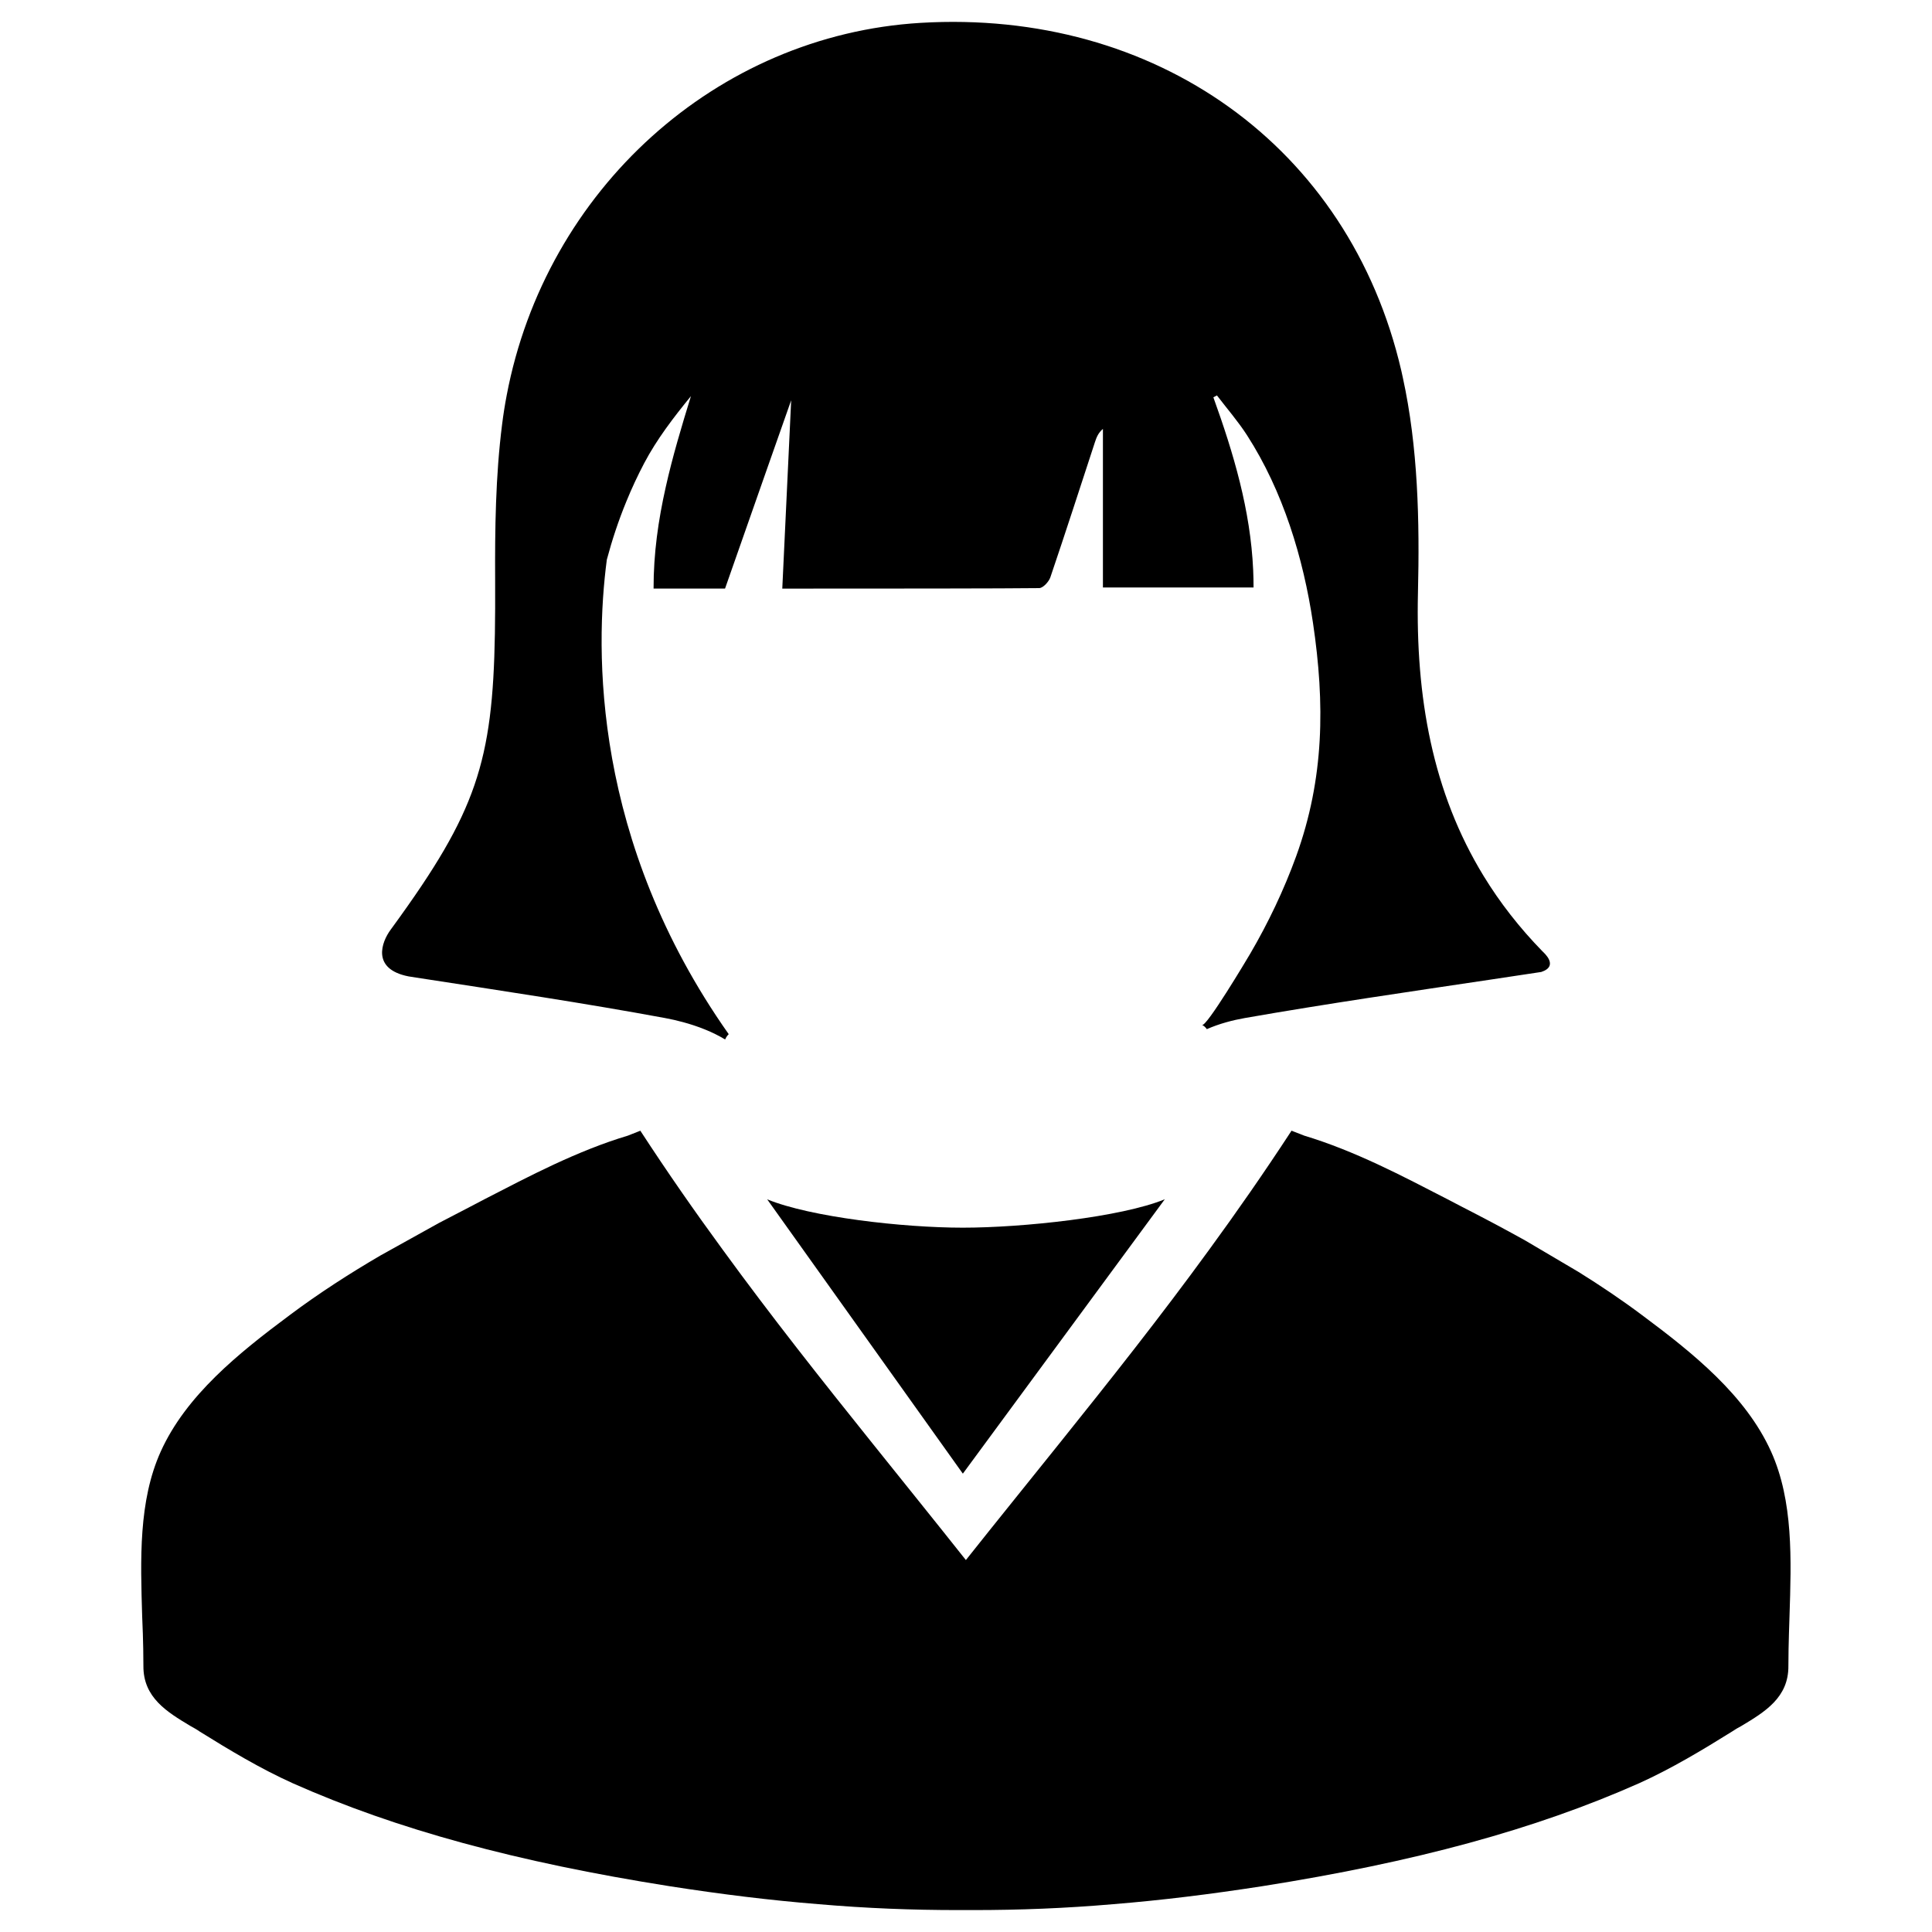
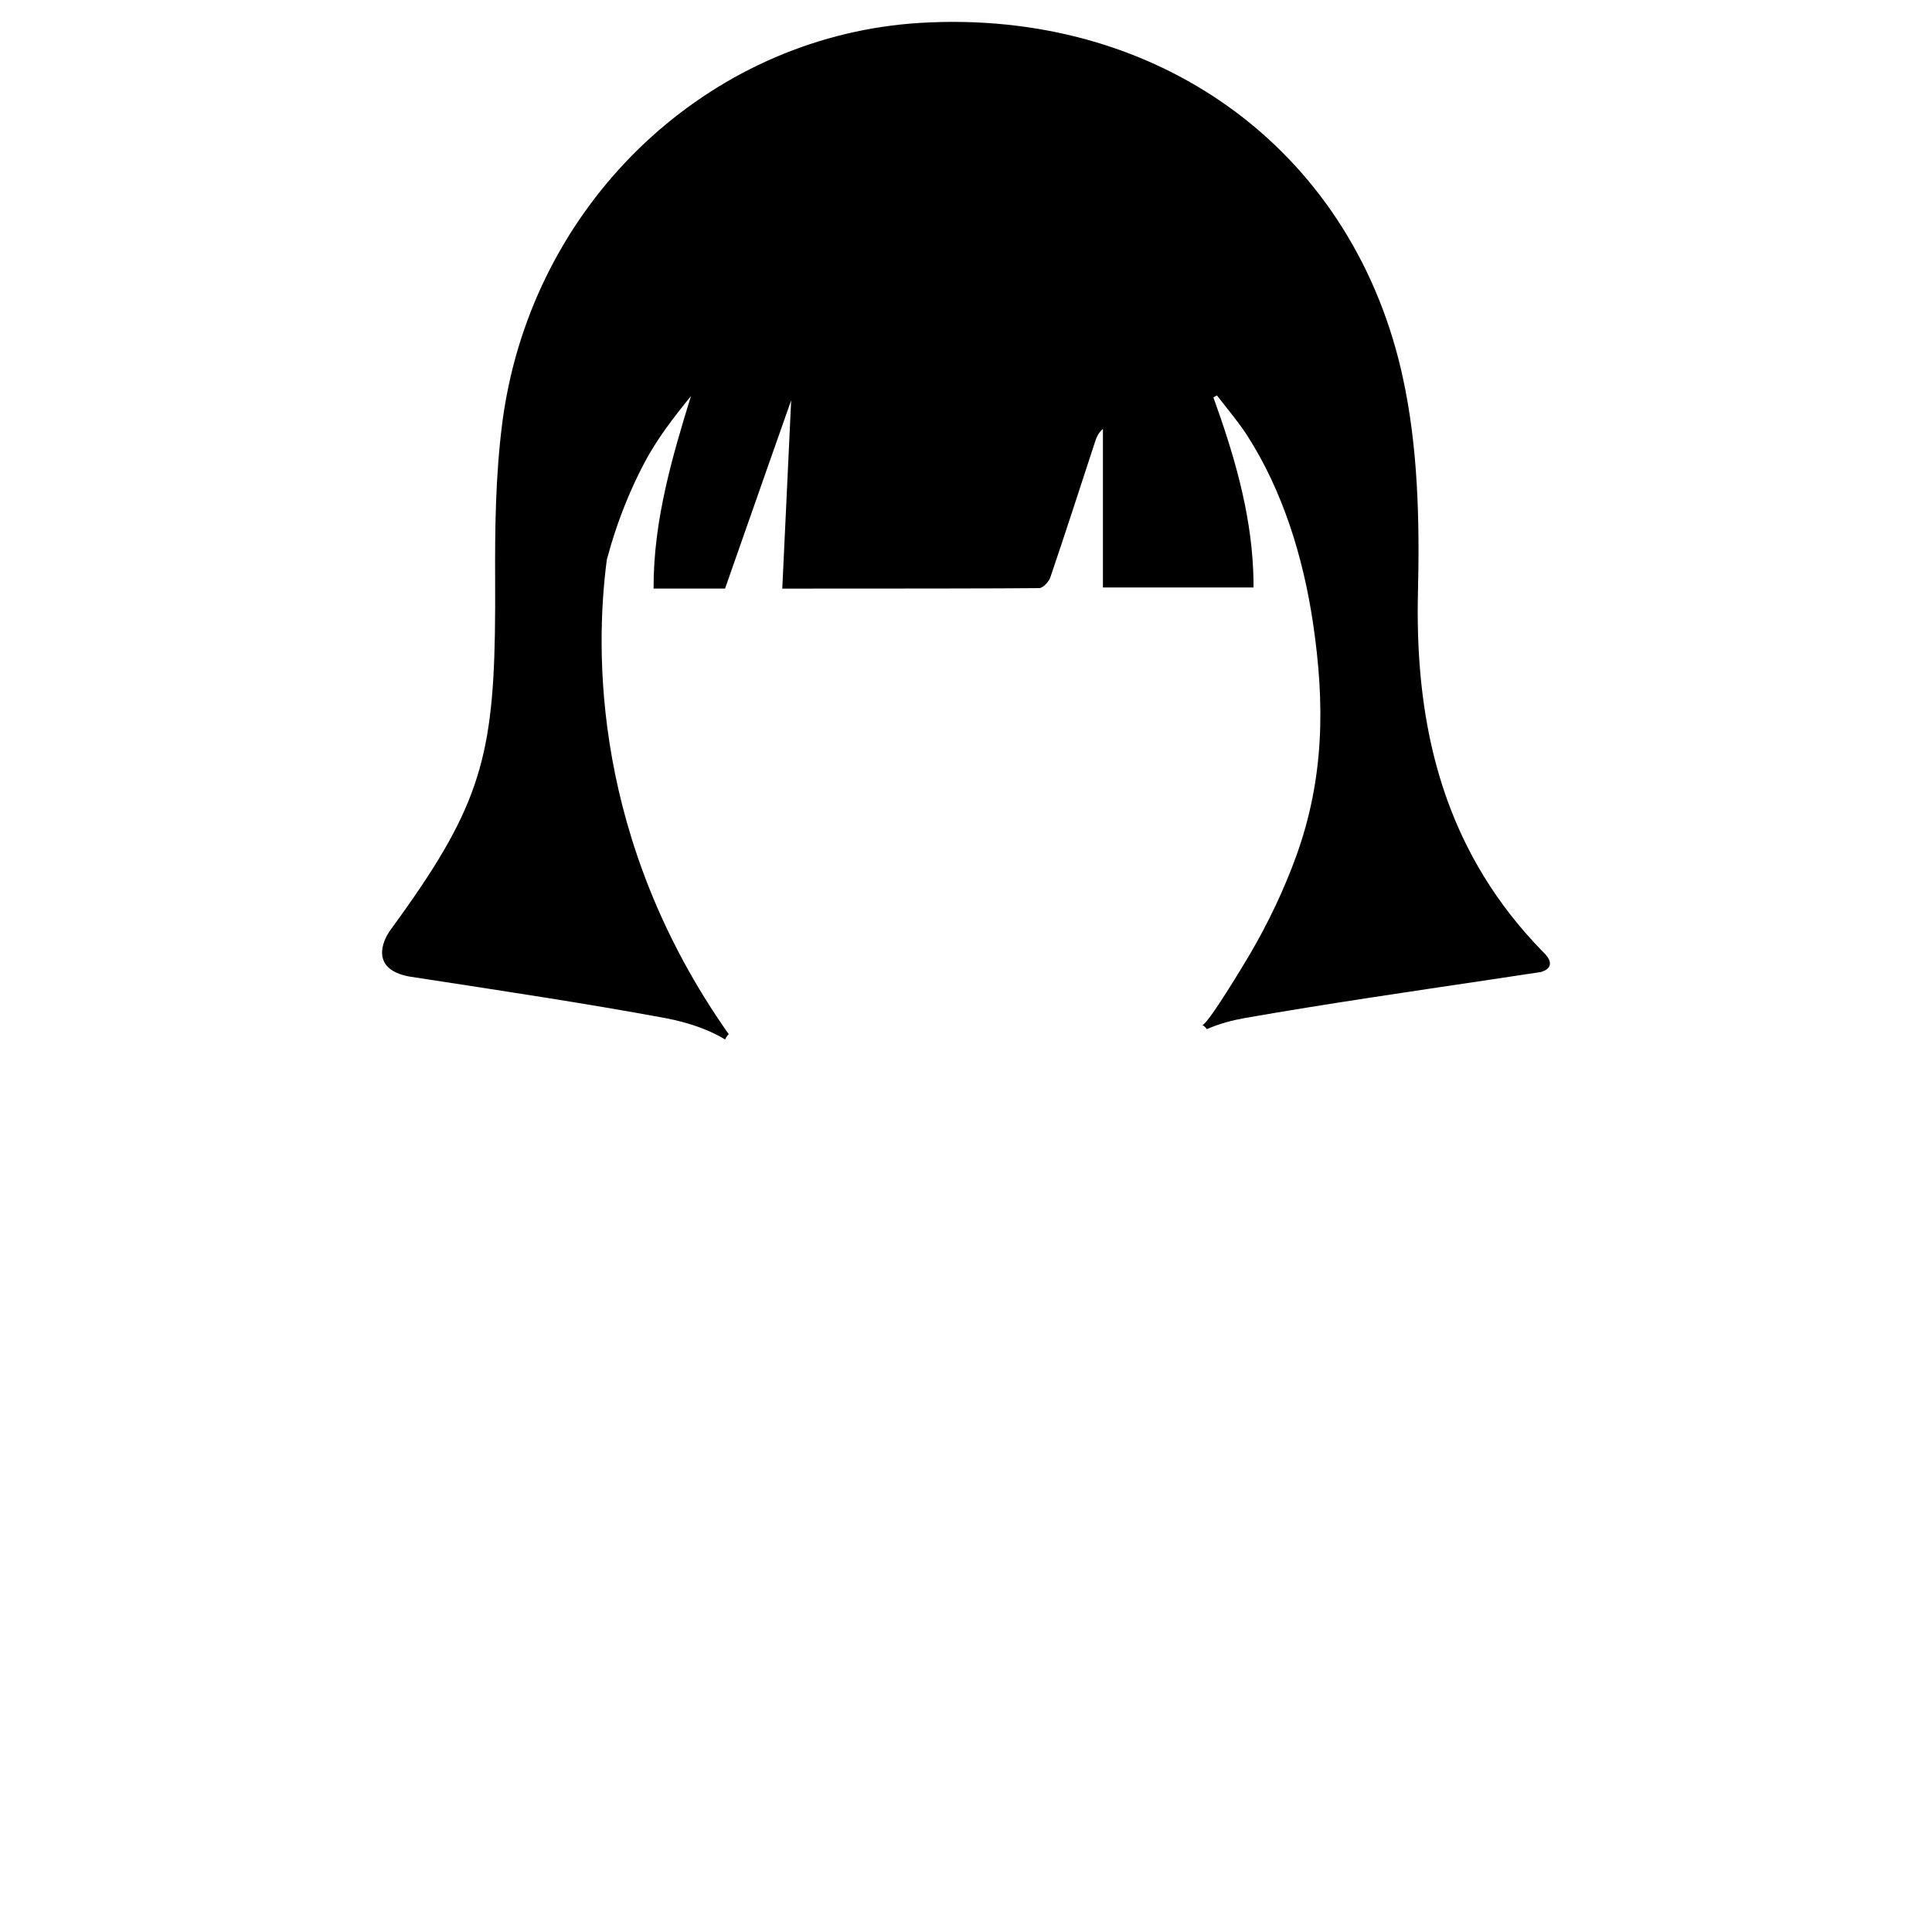
<svg xmlns="http://www.w3.org/2000/svg" fill="#000000" width="800px" height="800px" version="1.1" viewBox="144 144 512 512">
  <g>
    <path d="m552.46 401.58c-4.465 0.676-8.934 1.355-13.438 2.023-21.477 3.211-43.359 6.375-65.133 10.188-1.613 0.285-3.289 0.652-4.977 1.133-1.73 0.488-3.449 1.094-5.094 1.812-0.348-0.512-0.77-0.891-1.258-1.117 1.18 0.551 11.809-17.262 12.738-18.844 4.816-8.242 8.949-16.91 12.211-25.891 7.461-20.625 7.621-40.422 4.449-61.789-2.566-17.27-7.965-34.961-17.461-49.719-2.387-3.707-5.312-7.07-7.996-10.586-0.316 0.164-0.637 0.332-0.945 0.504 5.359 14.863 9.84 29.898 10.547 45.77 0.07 1.535 0.102 3.078 0.102 4.629h-39.918v-42.027c-1.227 1.031-1.699 2.227-2.102 3.465-3.922 11.957-7.777 23.93-11.824 35.848-0.41 1.195-1.938 2.859-2.961 2.875-8.445 0.117-41.414 0.133-68.086 0.133l2.356-49.91s-12.188 34.613-17.523 49.895h-18.941c-0.023-9.273 1.258-18.16 3.219-26.875 1.812-8.117 4.211-16.105 6.684-24.121-4.629 5.668-9.035 11.414-12.375 17.742-1.77 3.352-3.352 6.762-4.762 10.219-2.07 5.039-3.769 10.172-5.156 15.375-3.18 24.098-3.848 74.484 32.301 125.75-0.41 0.41-0.738 0.891-0.945 1.41-3.352-2.031-7.273-3.543-11.172-4.598-1.613-0.441-3.219-0.797-4.769-1.086-21.418-3.961-42.957-7.18-65.93-10.715-0.684-0.117-1.363-0.219-2.055-0.324-9.879-1.953-7.117-9.141-4.707-12.383 3.078-4.211 5.816-8.094 8.258-11.738 17.602-26.316 19.594-40.691 19.422-80.586-0.07-13.855 0.102-27.852 1.844-41.578 0.324-2.598 0.73-5.172 1.219-7.715 10.34-54.484 55.629-95.457 109.69-98.691 62.078-3.691 113.56 32.59 127.39 92.172 0.133 0.59 0.27 1.195 0.395 1.801 4.047 18.469 4.481 38.086 4.016 57.09-0.645 27.527 3.824 52.836 17.43 75.066 4.25 6.949 9.398 13.602 15.562 19.918 0.352 0.363 4.477 3.883-0.301 5.473z" />
-     <path d="m548.18 472.73c-5.762-3.211-11.422-6.188-16.766-8.926l-3.969-2.07c-5.945-3.062-11.934-6.188-18.043-9.035-0.102-0.047-0.195-0.102-0.285-0.133-6.336-2.945-12.824-5.598-19.477-7.606-1.133-0.426-2.234-0.859-3.379-1.316-0.078 0.102-0.133 0.195-0.195 0.316-7.094 10.848-14.289 21.184-21.602 31.195-12.957 17.812-26.238 34.551-39.621 51.246-8.234 10.289-16.562 20.547-24.875 31.031-8.312-10.484-16.609-20.742-24.844-31.031-13.414-16.727-26.688-33.48-39.676-51.324-7.305-9.973-14.484-20.277-21.547-31.109-0.062-0.117-0.117-0.211-0.195-0.316-1.102 0.426-2.234 0.891-3.344 1.316-6.668 1.992-13.152 4.66-19.508 7.606-0.102 0.031-0.18 0.078-0.285 0.133-6.109 2.852-12.113 5.977-18.043 9.035l-3.953 2.07c-2.684 1.387-5.449 2.816-8.266 4.297l-15.523 8.629c-8.102 4.738-16.281 9.988-24.016 15.785-13.609 10.125-27.457 21.285-34.172 36.148-5.926 13.137-5.367 28.66-4.922 43.609l0.18 4.66c0.078 2.371 0.148 5.551 0.148 8.543-0.062 8.391 6.258 12.203 12.43 15.902 0.859 0.48 1.73 0.953 2.519 1.512 7.754 4.824 16.004 9.793 24.625 13.68 27.59 12.266 59.41 20.891 99.902 27.293 13.762 2.141 26.582 3.723 39.391 4.754 12.762 1.102 24.844 1.566 37.125 1.566h3.953c12.25 0 24.379-0.465 37.109-1.566 12.824-1.039 25.617-2.621 39.406-4.754 40.492-6.398 72.297-15.027 99.918-27.293 8.613-3.891 16.855-8.855 24.594-13.68 0.805-0.559 1.66-1.039 2.535-1.512 6.172-3.707 12.508-7.512 12.43-15.902 0-3 0.078-6.172 0.148-8.543l0.148-4.66c0.48-14.949 1.039-30.473-4.887-43.609-6.715-14.863-20.578-26.023-34.188-36.148-5.441-4.078-11.109-7.879-16.824-11.438z" />
-     <path d="m452.68 461.82c-11.484 4.723-37.621 7.527-53.516 7.527-15.887 0-40.367-2.801-51.852-7.512l51.852 72.699z" />
  </g>
</svg>